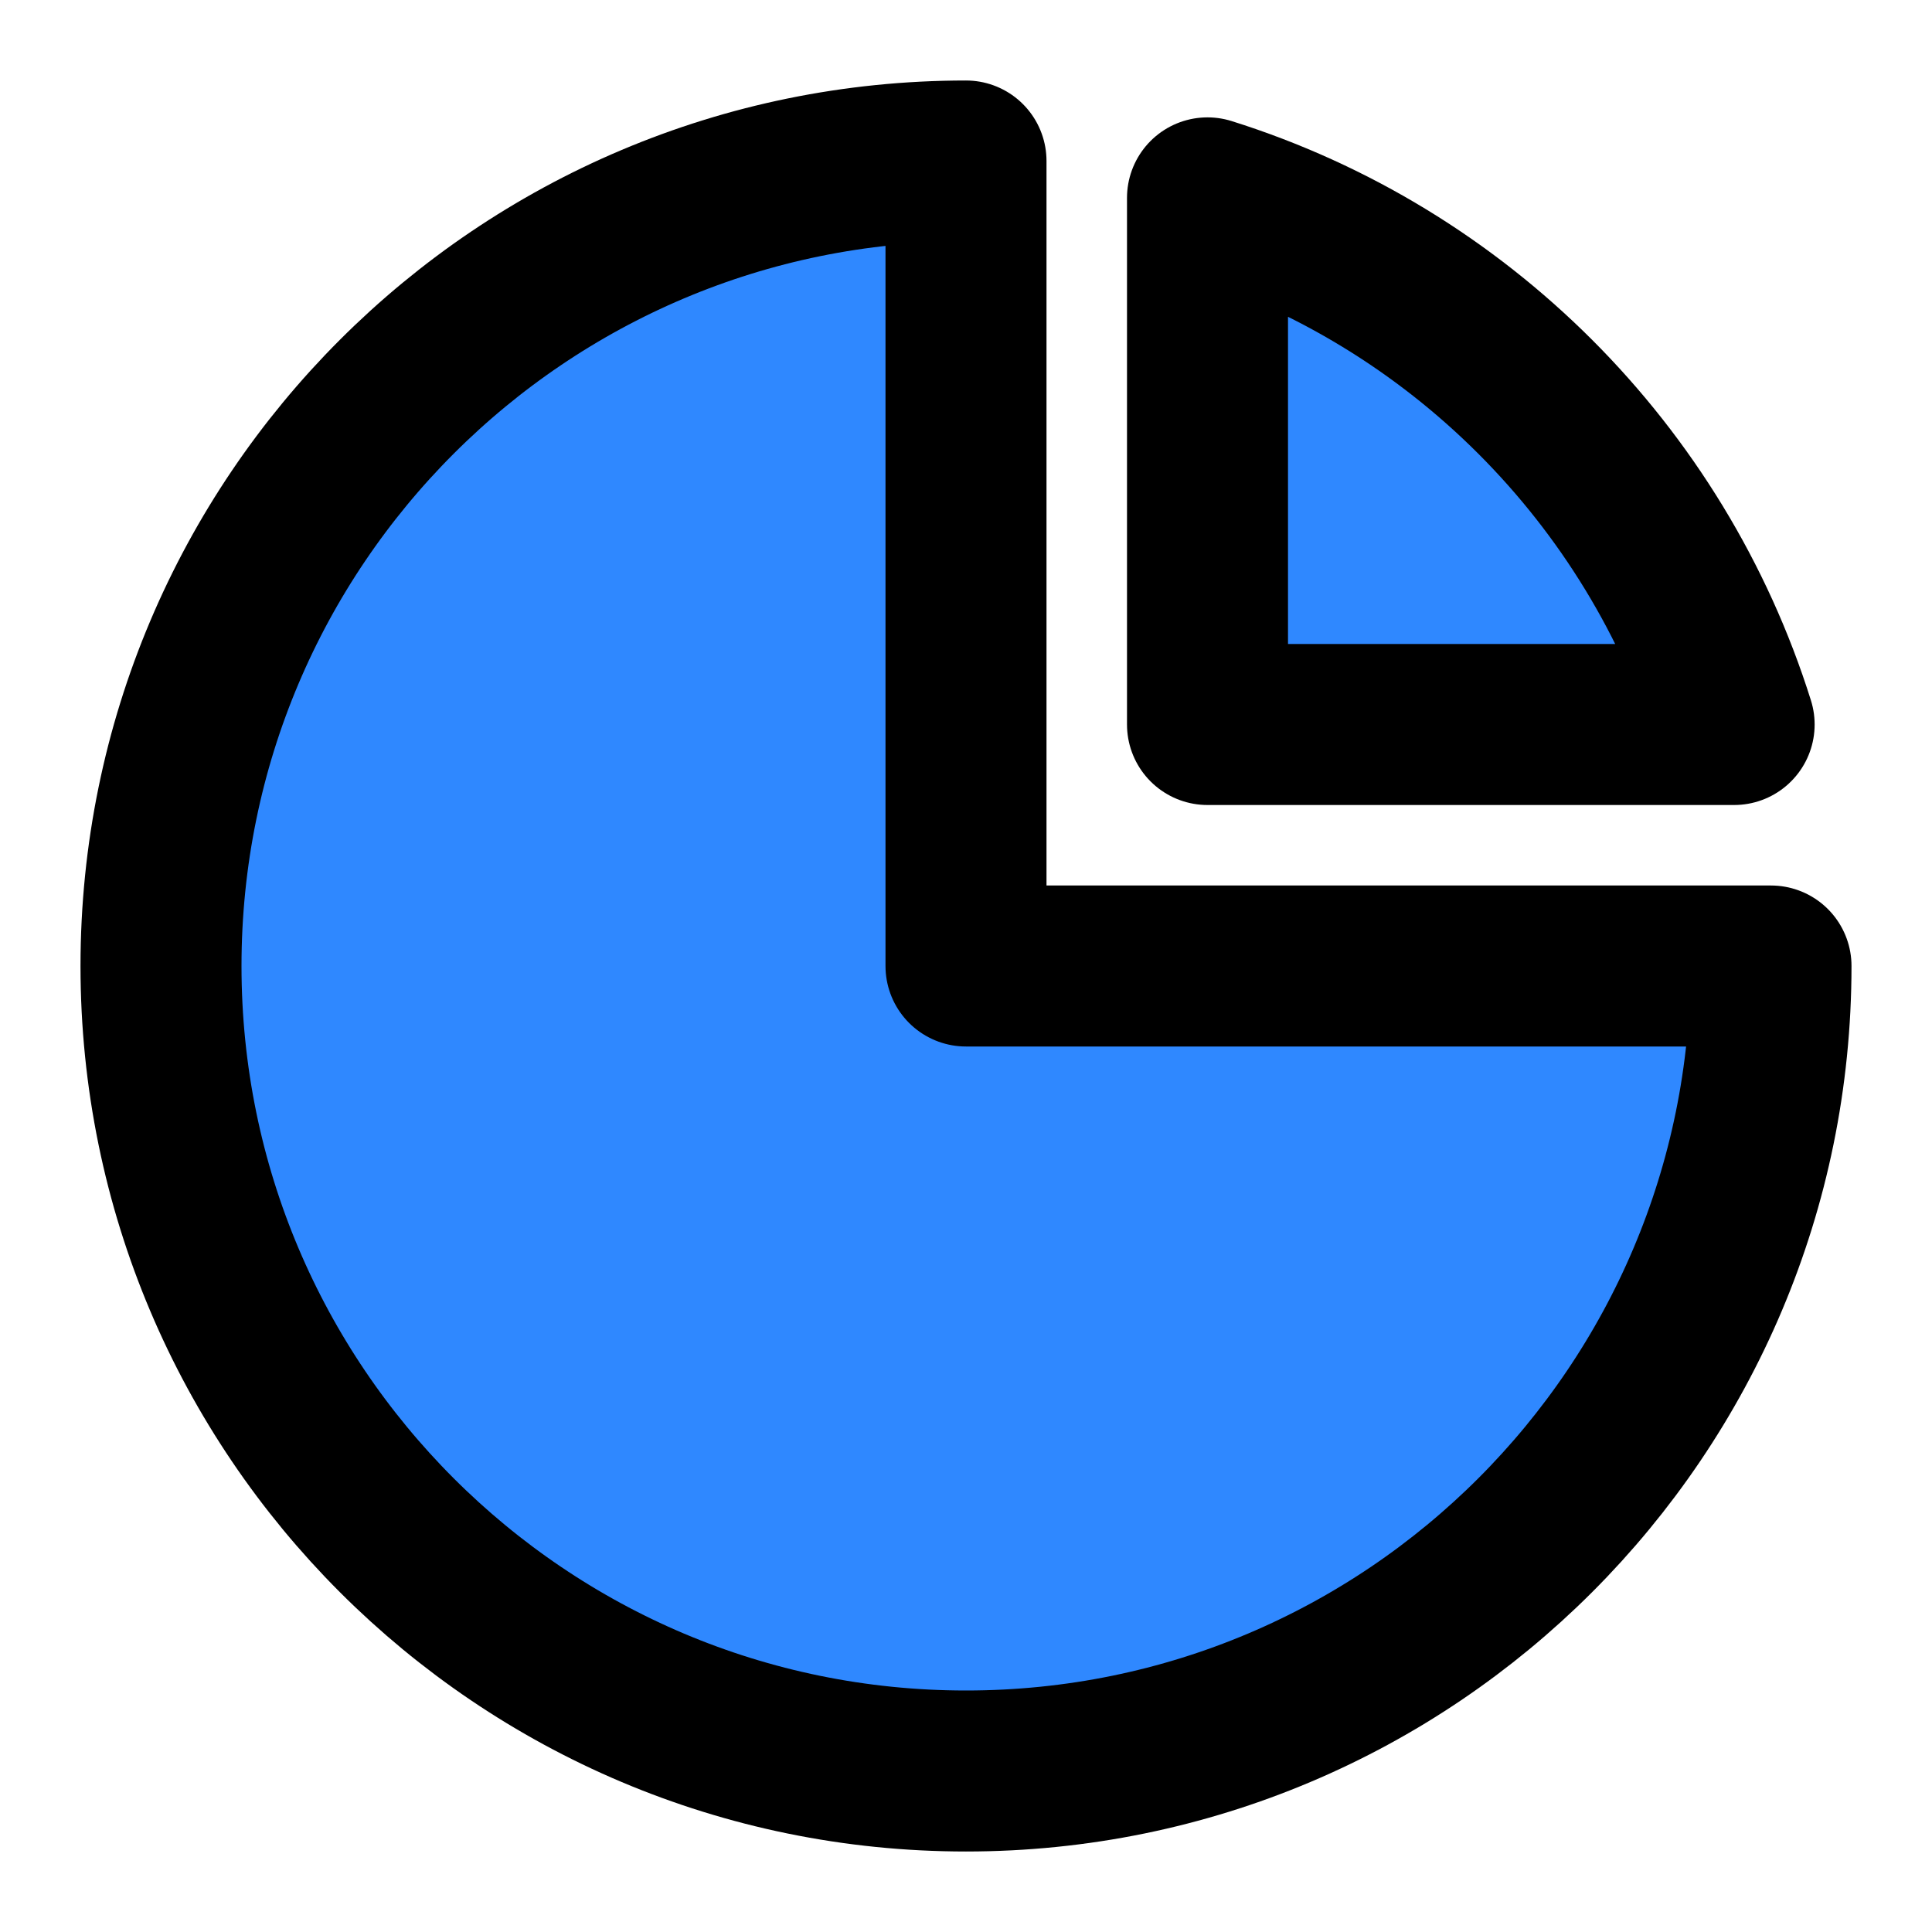
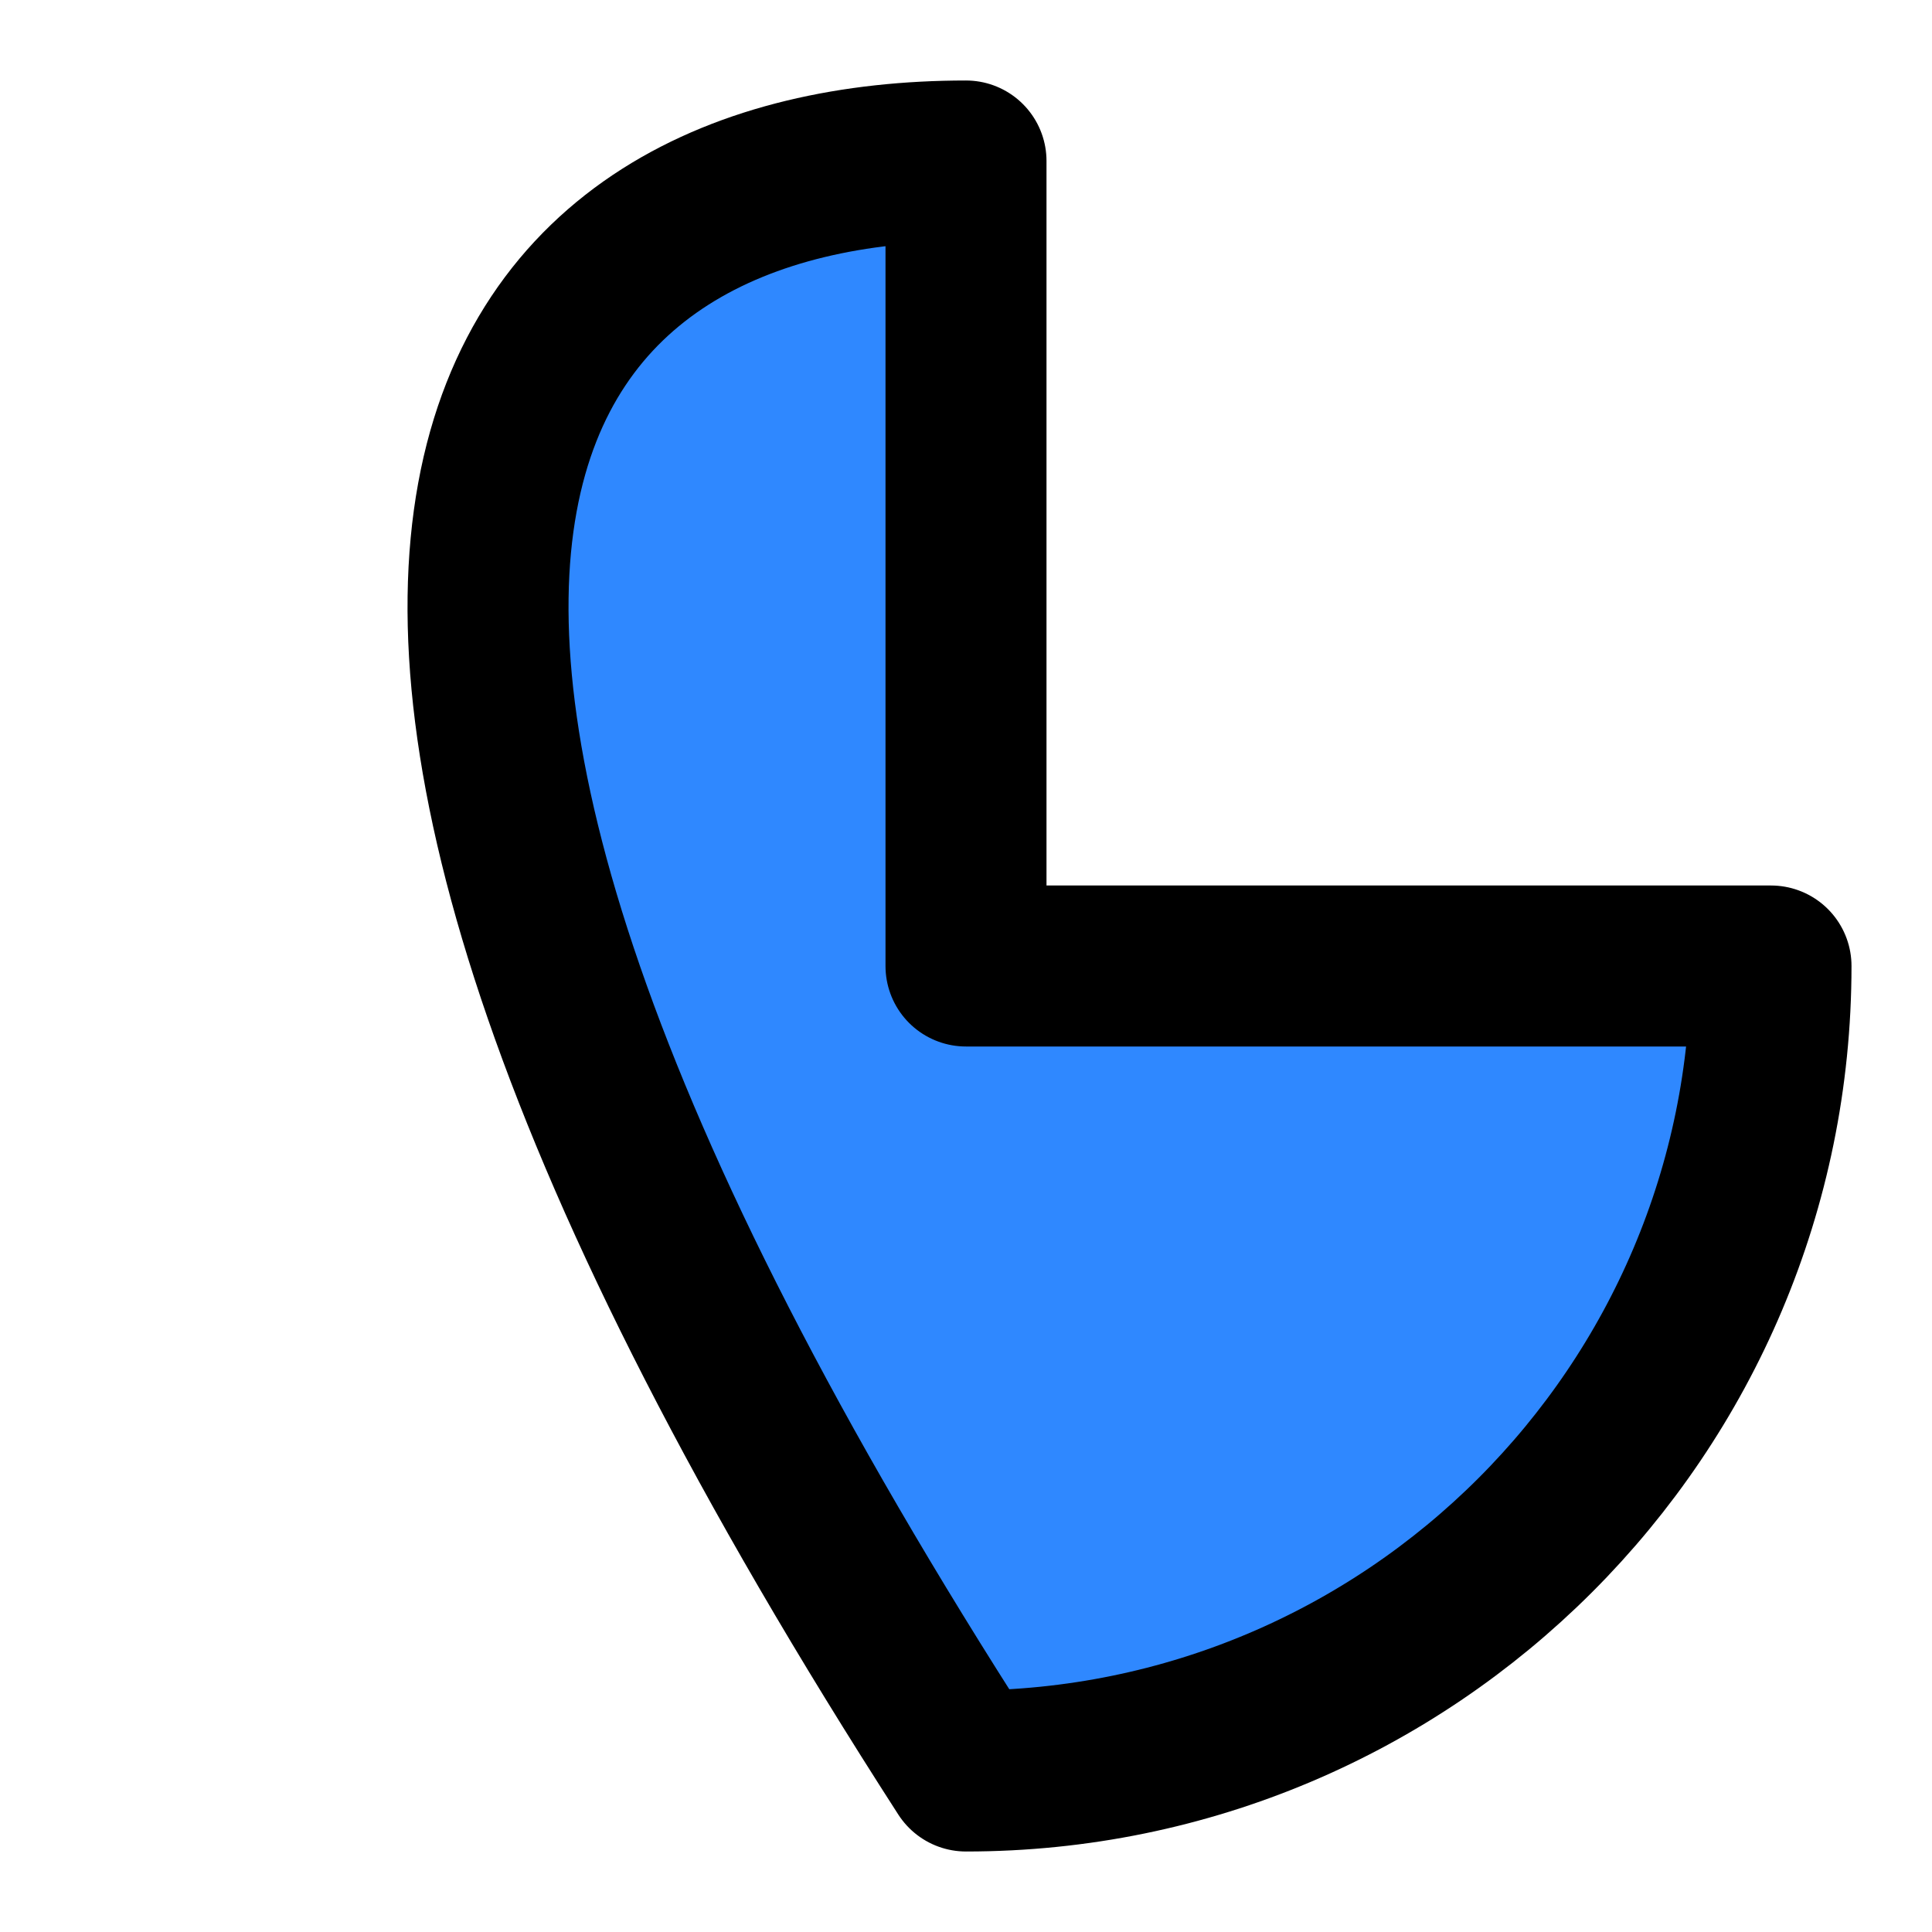
<svg xmlns="http://www.w3.org/2000/svg" width="1em" height="1em" viewBox="0 0 48 48">
  <g fill="#2f88ff" stroke="#000" stroke-linecap="round" stroke-linejoin="round" stroke-width="4">
-     <path d="M44 24C44 35.046 35.046 44 24 44C12.954 44 4 35.046 4 24C4 12.954 12.954 4 24 4V24H44Z" />
-     <path d="M43.084 18H30V4.916C36.22 6.869 41.131 11.78 43.084 18Z" />
+     <path d="M44 24C44 35.046 35.046 44 24 44C4 12.954 12.954 4 24 4V24H44Z" />
  </g>
</svg>